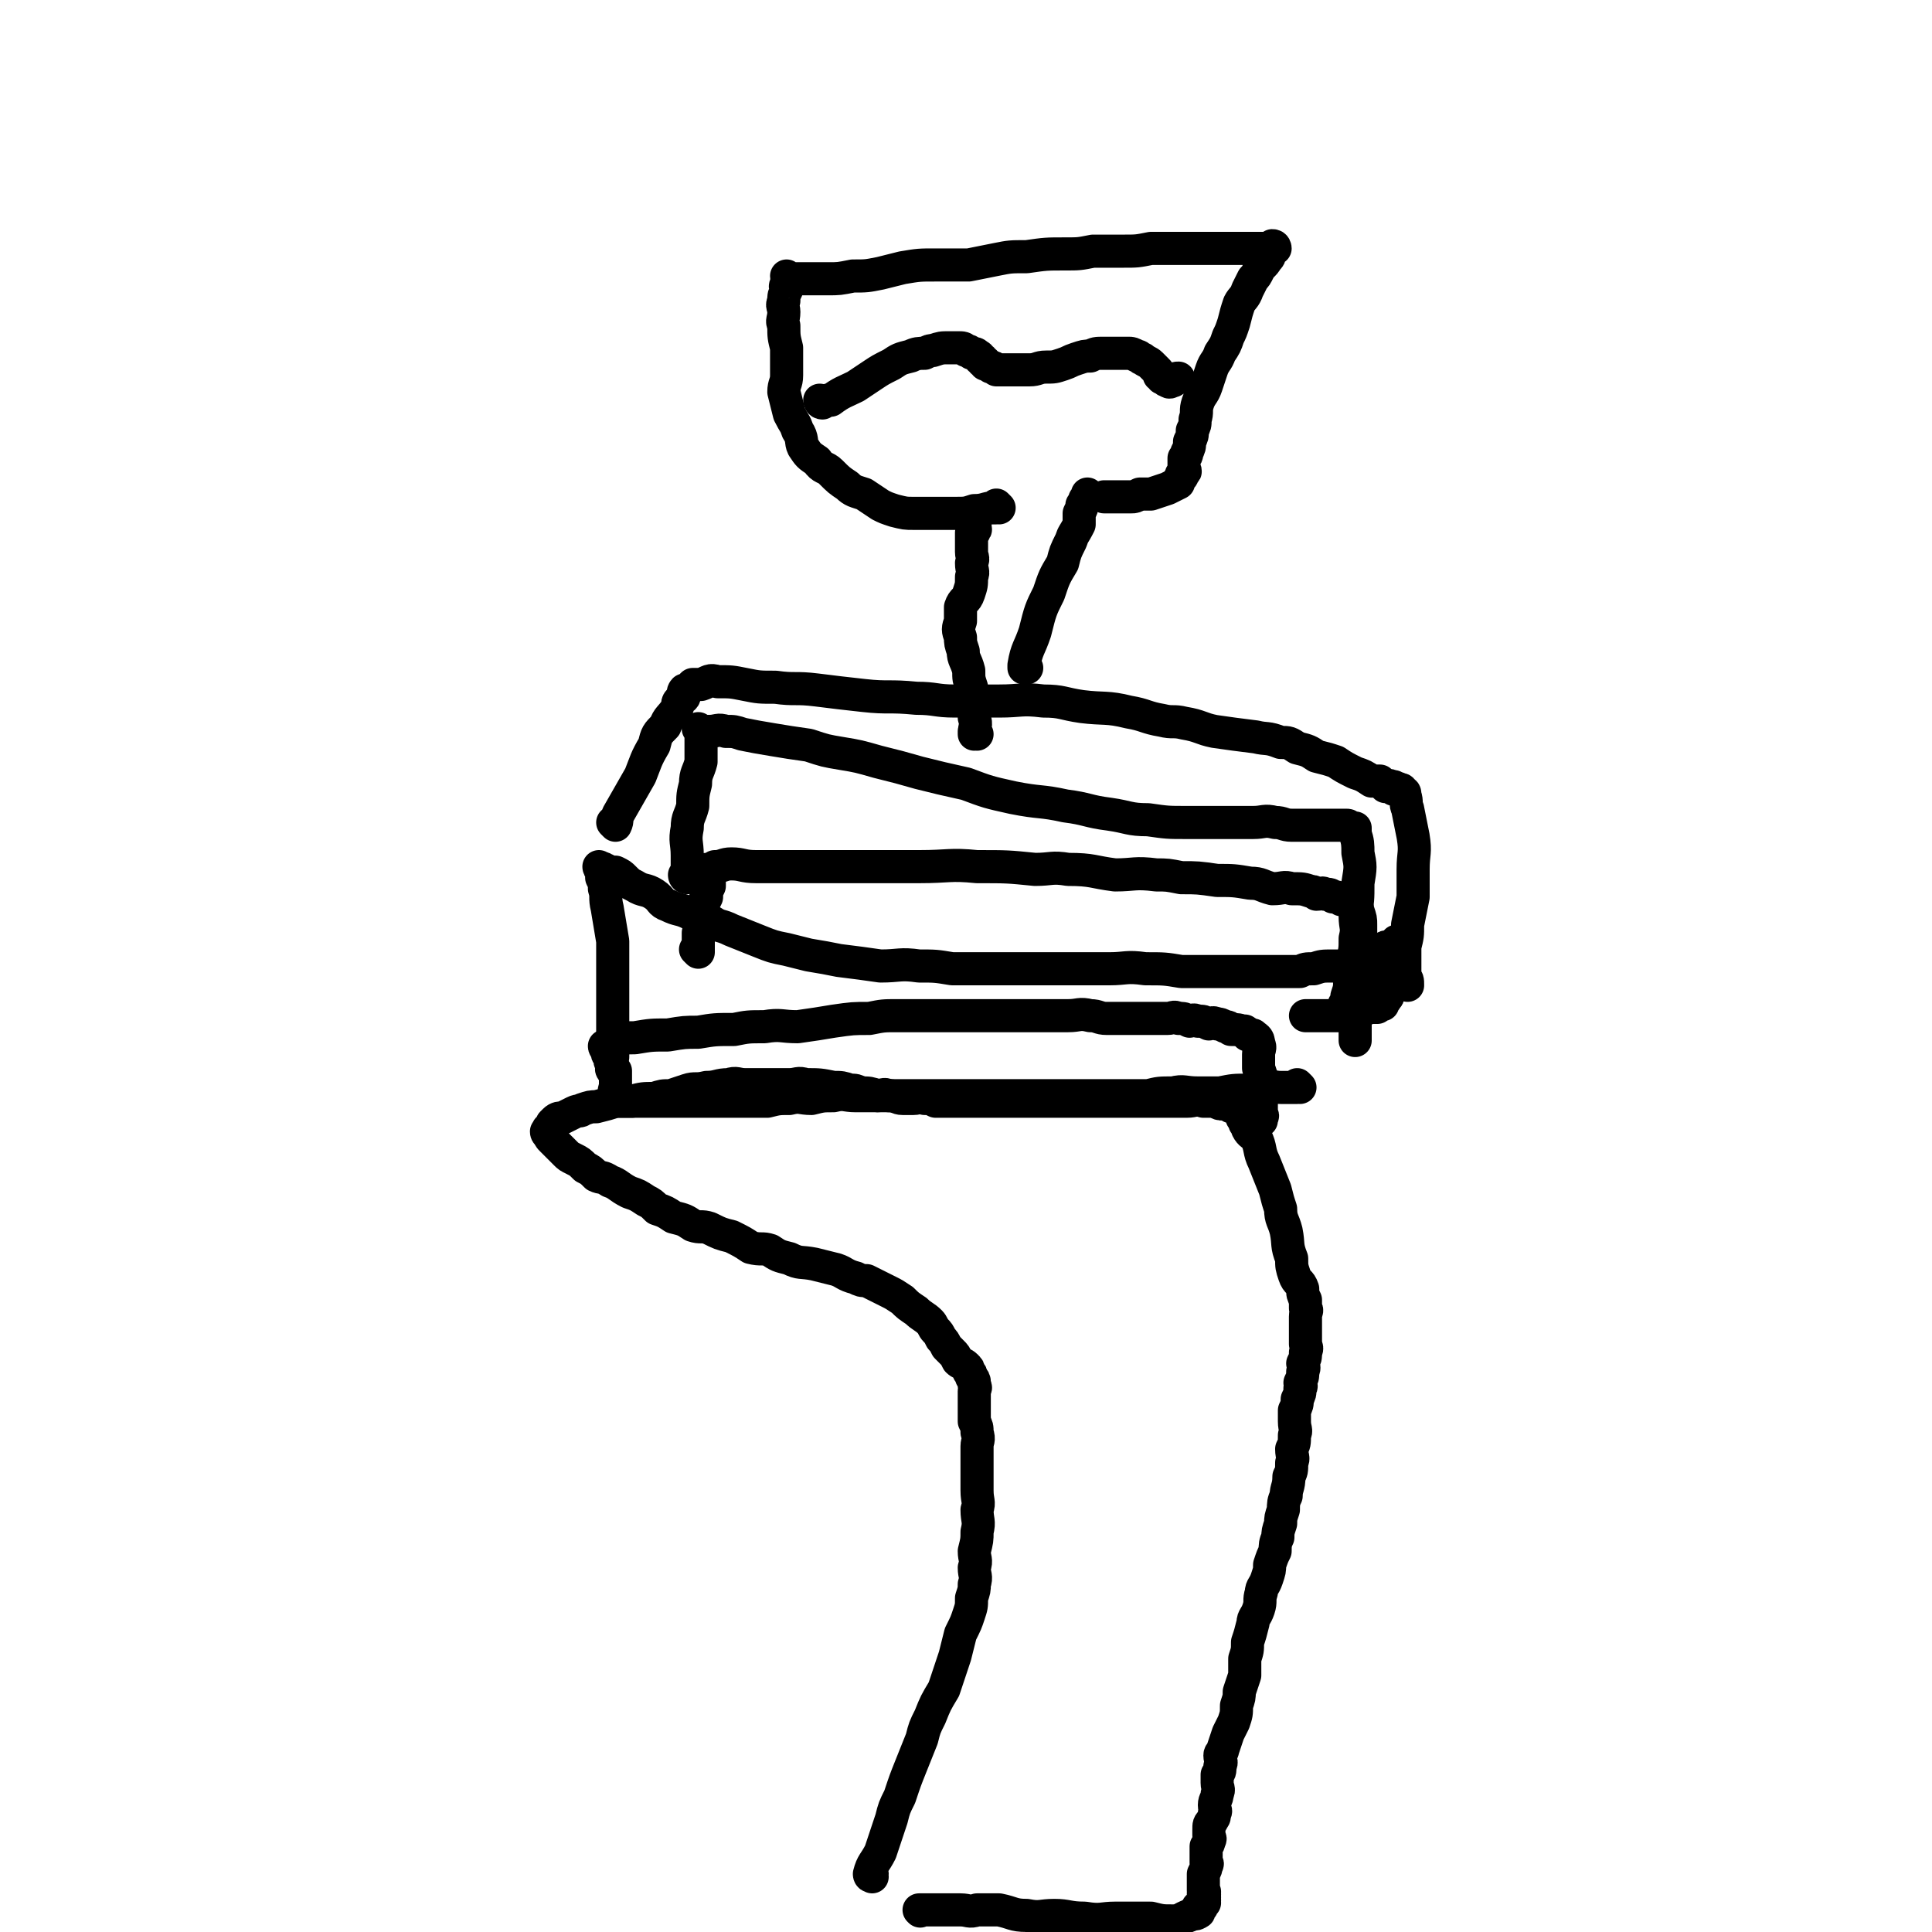
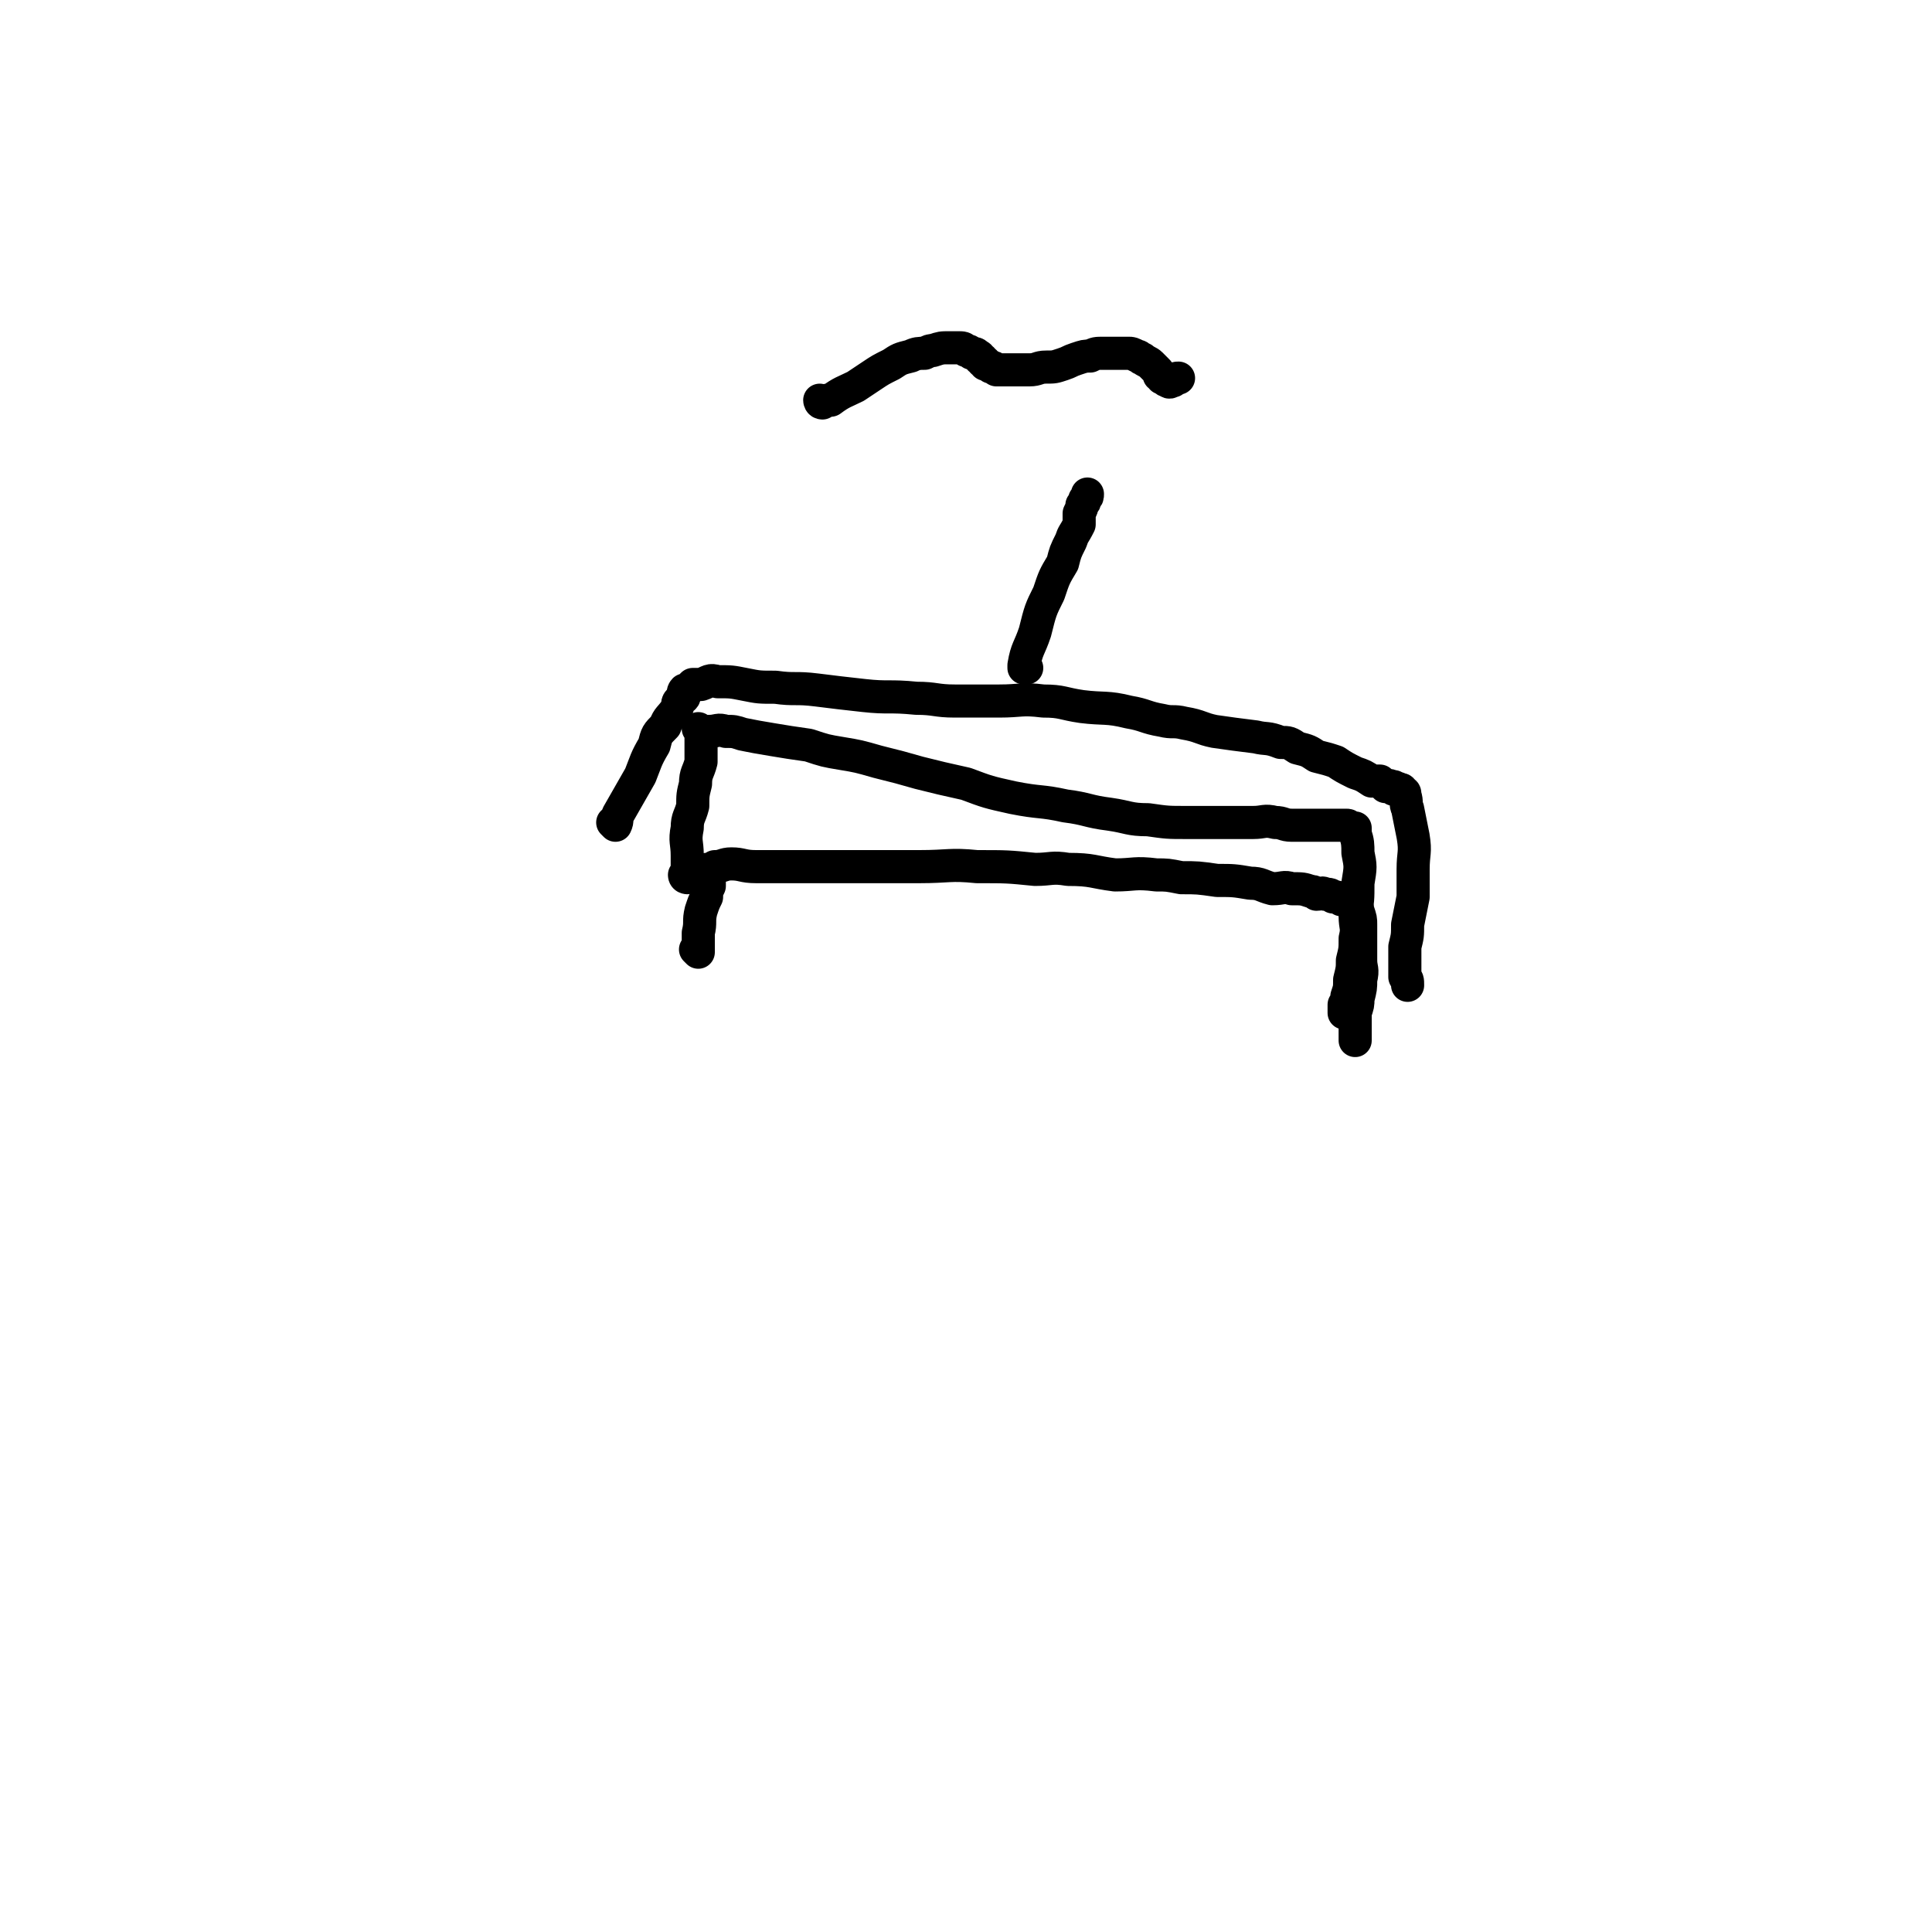
<svg xmlns="http://www.w3.org/2000/svg" viewBox="0 0 700 700" version="1.1">
  <g fill="none" stroke="#000000" stroke-width="12" stroke-linecap="round" stroke-linejoin="round">
-     <path d="M316,680c0,0 -1,-1 -1,-1 0,0 0,0 1,0 0,0 0,0 0,0 0,1 -1,0 -1,0 0,0 0,0 1,0 0,0 0,0 0,0 0,1 -1,0 -1,0 0,0 0,0 1,0 0,0 0,0 0,0 0,1 -1,0 -1,0 0,0 0,0 1,0 0,0 0,0 0,0 0,1 -1,0 -1,0 0,0 0,0 1,0 0,0 0,0 0,0 0,1 -1,1 -1,0 1,-4 2,-4 4,-8 2,-6 2,-6 4,-12 1,-4 1,-4 3,-8 2,-6 2,-6 4,-11 2,-5 2,-5 4,-10 1,-4 1,-4 3,-8 2,-5 2,-5 5,-10 2,-6 2,-6 4,-12 1,-4 1,-4 2,-8 2,-4 2,-4 3,-7 1,-3 1,-3 1,-6 1,-3 1,-3 1,-5 1,-3 0,-3 0,-6 1,-3 0,-3 0,-6 1,-4 1,-4 1,-7 1,-4 0,-4 0,-8 1,-3 0,-3 0,-7 0,-2 0,-2 0,-5 0,-3 0,-3 0,-6 0,-2 0,-2 0,-5 0,-2 1,-2 0,-5 0,-2 0,-2 -1,-4 0,-2 0,-2 0,-4 0,-1 0,-1 0,-2 0,-2 0,-2 0,-3 0,-1 0,-1 0,-2 0,-1 1,-1 0,-2 0,-1 0,-1 0,-1 0,-1 0,-1 -1,-2 0,-1 0,-1 -1,-2 0,-1 0,-1 -1,-2 -1,-1 -2,-1 -3,-2 -1,-2 -1,-2 -2,-3 -1,-1 -1,-1 -2,-2 -1,-2 -1,-2 -2,-3 -1,-2 -1,-2 -2,-3 -1,-1 -1,-2 -2,-3 -2,-2 -3,-2 -5,-4 -3,-2 -3,-2 -5,-4 -3,-2 -3,-2 -5,-3 -2,-1 -2,-1 -4,-2 -2,-1 -2,-1 -4,-2 -2,0 -2,0 -4,-1 -4,-1 -4,-2 -7,-3 -4,-1 -4,-1 -8,-2 -5,-1 -5,0 -9,-2 -4,-1 -4,-1 -7,-3 -3,-1 -3,0 -7,-1 -3,-2 -3,-2 -7,-4 -4,-1 -4,-1 -8,-3 -3,-1 -3,0 -6,-1 -3,-2 -3,-2 -7,-3 -3,-2 -3,-2 -6,-3 -2,-2 -2,-2 -4,-3 -3,-2 -3,-2 -6,-3 -4,-2 -4,-3 -7,-4 -3,-2 -3,-1 -5,-2 -2,-2 -2,-2 -4,-3 -2,-2 -2,-2 -4,-3 -2,-1 -2,-1 -3,-2 -1,-1 -1,-1 -2,-2 -1,-1 -1,-1 -2,-2 -1,-1 -1,-1 -1,-1 -1,-1 -1,-1 -1,-2 0,0 0,0 0,0 0,0 0,0 0,0 0,0 -1,0 -1,-1 0,0 0,0 1,0 0,0 0,0 0,0 0,-1 -1,-1 0,-1 0,-1 1,-1 1,-2 1,-1 1,-1 1,-1 1,-1 2,-1 3,-1 2,-1 2,-1 4,-2 2,-1 2,0 3,-1 3,-1 3,-1 5,-1 4,-1 4,-1 7,-2 3,0 3,0 6,0 4,-1 4,-1 8,-1 3,-1 3,-1 6,-1 3,-1 3,-1 6,-2 3,-1 3,0 7,-1 4,0 4,-1 8,-1 3,-1 3,0 6,0 3,0 3,0 6,0 3,0 3,0 6,0 2,0 2,0 4,0 3,0 3,-1 6,0 5,0 5,0 10,1 3,0 3,0 6,1 2,0 2,0 4,1 3,0 3,0 6,1 2,0 2,-1 4,0 3,0 3,1 5,1 2,0 2,0 4,0 2,0 2,-1 4,0 2,0 2,0 4,1 2,0 2,0 5,0 3,0 3,0 6,0 2,0 2,0 5,0 3,0 3,0 6,0 2,0 2,0 5,0 3,0 3,0 6,0 3,0 3,0 6,0 2,0 2,0 5,0 1,0 1,0 3,0 3,0 3,0 5,0 4,0 4,0 7,0 4,0 4,0 7,0 4,0 4,0 8,0 3,0 3,0 5,0 3,0 3,0 6,0 3,0 3,0 6,0 3,0 3,-1 6,0 2,0 2,0 4,0 2,1 2,1 3,1 1,0 1,0 1,0 1,0 1,-1 1,0 1,0 1,0 1,0 0,0 0,1 0,1 0,0 0,0 0,0 1,0 1,0 1,0 0,0 0,0 0,0 1,0 0,-1 0,-1 0,0 0,0 0,1 1,0 1,0 1,1 0,0 0,0 0,0 1,0 0,-1 0,-1 0,0 0,0 0,1 1,0 1,0 1,1 1,0 1,0 1,1 0,0 0,0 0,0 0,0 0,0 0,1 1,1 1,1 1,2 1,1 1,1 1,2 1,2 2,2 3,3 2,4 1,5 3,9 2,5 2,5 4,10 1,4 1,4 2,7 0,4 1,4 2,8 1,5 0,5 2,10 0,3 0,3 1,6 1,3 2,2 3,5 0,2 0,2 1,4 0,1 0,1 0,3 1,1 0,1 0,3 0,1 0,1 0,3 0,1 0,1 0,3 0,2 0,2 0,4 0,1 1,1 0,3 0,2 0,2 -1,4 0,1 1,1 0,3 0,2 0,2 -1,4 0,1 1,1 0,2 0,2 0,2 -1,4 0,2 0,2 -1,4 0,2 0,2 0,4 0,3 1,3 0,5 0,3 0,3 -1,5 0,3 1,3 0,5 0,3 0,3 -1,5 0,4 -1,4 -1,7 -1,2 -1,3 -1,5 -1,3 -1,3 -1,5 -1,3 -1,3 -1,5 -1,2 -1,3 -1,5 -1,2 -1,2 -2,5 0,2 0,2 -1,5 -1,3 -2,3 -2,5 -1,3 0,3 -1,6 -1,3 -2,3 -2,5 -1,4 -1,4 -2,7 0,3 0,3 -1,6 0,3 0,3 0,6 -1,3 -1,3 -2,6 0,2 0,2 -1,5 0,3 0,3 -1,6 -1,2 -1,2 -2,4 -1,3 -1,3 -2,6 0,1 -1,1 -1,2 0,2 1,2 0,4 0,2 0,2 -1,3 0,2 0,2 0,3 0,2 1,2 0,4 0,2 -1,2 -1,4 0,2 1,2 0,3 0,2 0,1 -1,3 -1,1 -1,1 -1,3 0,1 0,1 0,2 0,1 1,1 0,2 0,1 0,1 -1,2 0,0 0,0 0,0 0,2 0,2 0,3 0,0 0,0 0,1 0,1 0,1 0,2 0,0 1,0 0,1 0,1 0,1 -1,3 0,0 0,0 0,0 0,1 0,1 0,1 0,0 0,0 0,0 0,1 0,1 0,2 0,1 0,1 0,1 0,1 0,1 0,1 0,0 0,0 0,0 0,1 0,1 0,1 0,0 0,0 0,0 1,1 0,0 0,0 0,0 0,0 0,0 1,1 0,1 0,1 0,0 0,0 0,0 1,1 0,0 0,0 0,0 0,0 0,0 0,0 0,0 0,0 1,1 0,0 0,0 0,0 0,0 0,0 0,0 0,0 0,0 1,1 0,0 0,0 0,0 0,0 0,0 0,0 0,0 0,0 1,1 0,0 0,0 0,0 0,0 0,0 0,0 0,0 0,0 1,1 0,0 0,0 0,0 0,0 0,0 0,0 0,0 0,0 1,1 0,0 0,0 0,0 0,0 0,0 0,0 0,0 0,0 1,1 0,0 0,0 0,0 0,0 0,0 0,0 0,0 0,0 1,1 0,0 0,0 0,0 0,0 0,0 0,0 0,0 0,0 1,1 0,0 0,0 0,0 0,0 0,0 0,0 0,0 0,0 1,1 0,0 0,0 0,0 0,0 0,0 0,0 0,0 0,0 1,1 0,0 0,0 0,0 0,0 0,0 0,0 0,0 0,0 1,1 0,0 0,0 0,0 0,0 0,0 0,0 0,0 0,0 0,1 0,1 0,1 0,0 0,0 0,0 1,1 0,0 0,0 0,0 0,0 0,0 0,0 0,0 0,0 1,1 0,0 0,0 0,0 0,1 0,1 0,0 0,0 0,0 1,1 0,0 0,0 0,0 0,0 0,0 0,0 0,0 0,0 1,1 0,0 0,0 0,0 0,0 0,0 0,0 0,0 0,0 1,1 0,0 0,0 0,0 0,0 0,0 0,0 0,0 0,0 1,1 0,0 0,0 0,0 0,0 0,0 0,0 0,0 0,0 1,1 0,0 0,0 0,0 0,0 0,0 1,1 0,1 0,1 0,0 0,0 0,0 1,1 0,0 0,0 -1,0 0,1 -1,1 0,0 0,0 0,0 0,1 1,1 0,1 0,1 0,0 -1,0 0,1 1,2 0,2 -1,1 -2,0 -3,1 -3,1 -3,2 -6,2 -4,0 -4,0 -8,-1 -7,0 -7,0 -13,0 -5,0 -5,1 -11,0 -6,0 -6,-1 -11,-1 -5,0 -5,1 -10,0 -5,0 -5,-1 -10,-2 -4,0 -4,0 -8,0 -3,1 -3,0 -6,0 -3,0 -3,0 -6,0 -3,0 -3,0 -5,0 -1,0 -1,0 -2,0 0,0 0,0 0,0 -1,0 -1,0 -2,0 0,0 0,0 0,0 1,1 0,0 0,0 0,0 0,0 0,0 " />
-     <path d="M471,394c0,0 -1,-1 -1,-1 0,0 0,0 0,1 0,0 0,0 0,0 1,0 0,-1 0,-1 0,0 0,0 0,1 0,0 0,0 0,0 1,0 0,-1 0,-1 0,0 0,0 0,1 0,0 0,0 0,0 1,0 0,-1 0,-1 0,0 1,1 0,1 -2,0 -3,0 -6,0 -3,0 -3,-1 -7,0 -2,0 -2,0 -5,1 -5,0 -5,0 -10,1 -4,0 -4,0 -8,0 -5,0 -5,-1 -9,0 -5,0 -5,0 -9,1 -5,0 -6,0 -11,0 -5,0 -5,0 -10,0 -4,0 -4,0 -9,0 -4,0 -4,0 -9,0 -4,0 -4,0 -9,0 -5,0 -5,0 -10,0 -4,0 -4,0 -9,0 -5,0 -5,0 -10,0 -5,0 -5,0 -10,0 -5,0 -5,0 -9,0 -5,0 -5,0 -10,0 -4,0 -4,-1 -8,0 -4,0 -4,0 -8,1 -4,0 -4,-1 -8,0 -4,0 -4,0 -8,1 -3,0 -3,0 -6,0 -3,0 -3,0 -5,0 -3,0 -3,0 -6,0 -3,0 -3,0 -5,0 -2,0 -2,0 -4,0 -3,0 -3,0 -5,0 -3,0 -3,0 -6,0 -3,0 -3,0 -6,0 -2,0 -2,0 -4,0 -1,0 -1,0 -2,0 -1,0 -1,0 -2,0 -1,0 -1,0 -2,0 0,0 0,0 0,0 -1,0 -1,0 -1,0 0,0 0,0 0,0 0,0 -1,-1 -1,-1 0,0 0,0 1,1 0,0 0,0 0,0 -1,-2 -1,-1 -1,-3 -1,-1 0,-1 0,-3 0,-1 0,-1 0,-3 0,-1 0,-1 0,-2 -1,0 -1,0 -1,0 -1,-1 0,-1 0,-2 -1,-2 -1,-1 -1,-2 0,-1 0,-1 0,-1 -1,-1 -1,-1 -1,-2 -1,-1 0,-1 0,-1 0,0 0,0 0,0 0,0 -1,-1 -1,-1 0,0 0,0 1,1 0,0 0,0 0,0 0,0 -1,0 -1,-1 0,0 1,0 2,0 1,-1 1,-2 2,-2 3,-1 4,-1 7,-1 6,-1 6,-1 12,-1 6,-1 6,-1 11,-1 6,-1 6,-1 13,-1 5,-1 5,-1 11,-1 6,-1 6,0 12,0 7,-1 7,-1 13,-2 7,-1 7,-1 13,-1 5,-1 5,-1 10,-1 5,0 5,0 11,0 6,0 6,0 12,0 4,0 4,0 9,0 5,0 5,0 10,0 3,0 3,0 6,0 3,0 3,0 6,0 4,0 4,0 8,0 4,0 4,-1 8,0 3,0 3,1 6,1 2,0 2,0 4,0 2,0 2,0 3,0 1,0 1,0 2,0 1,0 1,0 2,0 1,0 1,0 3,0 1,0 1,0 2,0 1,0 1,0 3,0 2,0 2,0 3,0 2,0 2,-1 4,0 2,0 2,0 4,1 1,0 1,-1 3,0 2,0 2,0 4,1 1,0 1,-1 3,0 1,0 1,0 3,1 1,0 1,0 2,1 2,0 3,0 5,1 0,0 0,-1 0,0 1,0 1,0 1,1 1,0 1,0 1,0 1,0 1,0 1,0 0,0 0,0 0,0 1,1 2,1 2,3 1,2 0,2 0,4 0,2 0,2 0,5 1,3 1,2 1,5 1,3 0,3 0,6 0,1 0,1 0,3 0,1 0,1 0,3 0,0 1,0 0,1 0,0 0,0 0,1 -1,0 -1,0 -1,0 " />
-     <path d="M222,383c0,0 -1,-1 -1,-1 0,0 0,0 1,1 0,0 0,0 0,0 0,0 -1,-1 -1,-1 0,0 0,0 1,1 0,0 0,0 0,0 0,0 -1,-1 -1,-1 0,0 0,0 1,1 0,0 0,0 0,0 0,0 -1,-1 -1,-1 0,0 1,1 1,1 0,-7 0,-8 0,-15 0,-7 0,-7 0,-14 0,-6 0,-6 0,-13 -1,-6 -1,-6 -2,-12 -1,-4 0,-4 -1,-7 0,-2 0,-2 -1,-4 0,-1 0,-1 0,-2 0,-1 0,-1 0,-1 0,0 0,0 0,0 0,0 -1,-1 -1,-1 0,0 0,0 1,1 0,0 0,0 0,0 0,0 -1,-1 -1,-1 0,0 0,1 1,1 0,0 0,-1 1,0 1,0 1,1 2,1 1,0 1,0 2,0 2,1 2,1 3,2 2,2 2,2 4,3 3,2 4,1 7,3 3,2 2,3 5,4 4,2 4,1 8,3 4,1 4,2 8,3 3,2 3,1 7,3 5,2 5,2 10,4 5,2 5,2 10,3 4,1 4,1 8,2 6,1 6,1 11,2 8,1 8,1 15,2 7,0 7,-1 14,0 6,0 6,0 12,1 6,0 6,0 12,0 7,0 7,0 14,0 7,0 7,0 15,0 8,0 8,0 16,0 6,0 6,-1 13,0 7,0 7,0 13,1 5,0 5,0 10,0 5,0 5,0 10,0 5,0 5,0 10,0 3,0 3,0 7,0 3,0 3,0 6,0 2,-1 2,-1 5,-1 3,-1 3,-1 7,-1 2,0 2,0 5,0 1,-1 1,-1 3,-1 1,-1 1,-1 3,-2 1,-1 1,-1 3,-1 1,0 1,0 2,-1 1,-1 1,-1 2,-1 1,-1 1,-1 2,-1 1,0 1,0 1,0 1,-1 1,-1 1,-1 1,-1 1,0 1,0 0,0 0,0 0,0 1,0 0,-1 0,-1 0,0 0,0 0,1 0,0 0,0 0,0 1,0 0,-1 0,-1 0,0 0,0 0,1 0,0 0,0 0,1 0,2 0,2 0,3 0,2 1,2 0,4 0,2 -1,1 -2,3 -1,2 -1,3 -1,5 0,1 1,1 0,2 0,1 0,1 -1,2 0,1 -1,0 -1,1 0,0 0,1 0,1 0,0 0,0 -1,0 0,0 0,0 0,0 0,0 -1,-1 -1,0 0,0 0,0 0,1 0,0 0,0 0,0 0,0 0,0 -1,0 0,0 0,0 -1,0 -1,0 -1,0 -3,1 -2,0 -2,0 -3,1 -2,0 -2,0 -4,1 -2,0 -2,0 -4,0 -2,0 -2,0 -4,0 -2,0 -2,0 -4,0 -1,0 -1,0 -2,0 " />
    <path d="M253,345c0,0 -1,-1 -1,-1 0,0 0,0 1,1 0,0 0,0 0,0 0,0 -1,-1 -1,-1 0,0 0,0 1,1 0,0 0,0 0,0 0,0 -1,-1 -1,-1 0,0 1,1 1,1 0,-3 0,-3 0,-7 1,-4 0,-4 1,-8 1,-3 1,-3 2,-5 0,-2 0,-2 1,-4 0,-1 0,-1 0,-3 0,-1 0,-1 0,-1 0,-1 0,-1 0,-1 0,0 0,0 0,0 0,0 -1,-1 -1,-1 0,0 0,1 1,1 1,-1 1,-1 2,-2 3,0 3,-1 6,-1 4,0 4,1 9,1 5,0 5,0 11,0 9,0 9,0 17,0 8,0 8,0 16,0 8,0 8,0 15,0 11,0 11,-1 21,0 11,0 11,0 21,1 6,0 6,-1 12,0 9,0 9,1 17,2 7,0 7,-1 15,0 4,0 4,0 9,1 6,0 6,0 13,1 6,0 6,0 12,1 4,0 4,1 8,2 4,0 4,-1 7,0 4,0 4,0 7,1 1,0 1,0 2,1 2,0 2,-1 3,0 2,0 2,0 3,1 2,0 2,0 3,1 1,0 1,0 1,0 1,0 1,0 1,0 1,0 1,-1 1,0 1,0 1,0 1,1 0,0 0,0 0,1 1,1 2,1 2,2 1,3 1,3 1,5 0,3 0,3 0,6 0,3 0,3 0,7 0,3 1,3 0,7 0,3 0,3 -1,7 0,2 0,2 -1,5 0,2 0,2 0,4 0,2 0,2 0,3 0,1 0,1 0,2 0,0 0,0 0,1 0,0 0,0 0,0 " />
    <path d="M249,318c0,0 -1,-1 -1,-1 0,0 0,0 1,1 0,0 0,0 0,0 0,0 -1,-1 -1,-1 0,0 0,0 1,1 0,0 0,0 0,0 0,0 -1,0 -1,-1 0,0 1,0 1,0 0,-3 0,-4 0,-7 0,-5 -1,-5 0,-10 0,-4 1,-4 2,-8 0,-4 0,-4 1,-8 0,-4 1,-4 2,-8 0,-3 0,-3 0,-6 0,-2 0,-2 0,-3 0,-1 0,-1 0,-1 0,-1 0,-1 0,-1 0,0 0,0 0,0 0,0 -1,-1 -1,-1 0,0 0,0 1,1 0,0 0,0 0,0 0,0 0,0 1,0 1,0 1,0 2,0 3,0 3,-1 6,0 3,0 3,0 6,1 5,1 5,1 11,2 6,1 6,1 13,2 6,2 6,2 12,3 6,1 6,1 13,3 8,2 8,2 15,4 8,2 8,2 17,4 8,3 8,3 17,5 10,2 10,1 19,3 8,1 8,2 16,3 7,1 7,2 14,2 7,1 7,1 14,1 6,0 6,0 13,0 5,0 5,0 11,0 4,0 4,-1 8,0 3,0 3,1 6,1 3,0 3,0 5,0 2,0 2,0 4,0 2,0 2,0 5,0 2,0 2,0 4,0 0,0 0,0 0,0 1,0 1,0 1,0 0,0 0,0 0,0 1,0 1,0 1,0 0,0 0,0 0,0 1,0 1,1 1,1 1,0 1,0 2,0 0,0 0,0 0,0 0,1 0,1 0,2 1,3 1,4 1,7 1,5 1,5 0,11 0,6 0,6 -1,12 0,4 1,4 0,8 0,4 0,4 -1,8 0,3 0,3 -1,7 0,3 0,3 -1,6 0,2 0,2 -1,3 0,2 0,2 0,3 " />
    <path d="M223,299c0,0 -1,-1 -1,-1 0,0 0,0 1,1 0,0 0,0 0,0 0,0 -1,-1 -1,-1 0,0 1,1 1,1 1,-2 0,-2 1,-4 4,-7 4,-7 8,-14 2,-5 2,-6 5,-11 1,-4 1,-4 4,-7 1,-3 2,-3 4,-6 1,-1 0,-2 1,-3 1,-1 2,-1 2,-2 0,0 -1,-1 0,-2 0,0 1,0 2,-1 0,0 0,0 1,-1 1,0 1,0 3,0 3,-1 3,-2 6,-1 5,0 5,0 10,1 5,1 5,1 11,1 7,1 7,0 15,1 8,1 8,1 17,2 9,1 9,0 19,1 7,0 7,1 14,1 8,0 8,0 16,0 8,0 8,-1 16,0 7,0 7,1 14,2 8,1 9,0 17,2 6,1 6,2 12,3 4,1 4,0 8,1 6,1 6,2 11,3 7,1 7,1 15,2 4,1 4,0 9,2 3,0 3,0 6,2 4,1 4,1 7,3 4,1 4,1 7,2 3,2 3,2 7,4 3,1 3,1 6,3 1,0 2,0 3,0 1,1 1,1 2,2 1,0 1,-1 2,0 1,0 1,0 1,0 0,1 0,1 0,1 0,0 0,0 0,0 1,0 1,-1 2,0 1,0 1,0 1,1 1,0 1,0 1,1 1,3 0,3 1,5 1,5 1,5 2,10 1,6 0,6 0,12 0,5 0,5 0,10 -1,5 -1,5 -2,10 0,4 0,4 -1,8 0,3 0,3 0,6 0,3 0,3 0,5 1,1 1,1 1,3 " />
-     <path d="M354,266c0,0 -1,-1 -1,-1 0,0 0,0 0,1 0,0 0,0 0,0 1,0 0,-1 0,-1 0,0 0,0 0,1 0,0 0,0 0,0 0,-3 1,-3 0,-6 0,-6 -1,-6 -1,-11 -1,-3 -1,-3 -1,-6 -1,-4 -2,-4 -2,-7 -1,-3 -1,-3 -1,-5 -1,-3 -1,-3 0,-6 0,-2 0,-3 0,-5 1,-3 2,-2 3,-5 1,-3 1,-3 1,-6 1,-2 0,-2 0,-5 1,-2 0,-2 0,-4 0,-1 0,-1 0,-3 0,-1 0,-1 0,-2 0,-1 0,-1 0,-2 1,0 1,0 1,-1 0,0 0,0 0,0 0,0 0,0 0,0 1,0 0,-1 0,-1 0,0 0,1 0,1 " />
    <path d="M372,242c0,0 -1,-1 -1,-1 0,0 0,0 0,1 0,0 0,0 0,0 1,0 0,0 0,-1 1,-6 2,-6 4,-12 2,-8 2,-8 5,-14 2,-6 2,-6 5,-11 1,-4 1,-4 3,-8 1,-3 1,-2 3,-6 0,-2 0,-2 0,-4 1,-2 1,-2 1,-3 1,-1 1,-1 1,-2 1,-1 1,-1 1,-2 0,0 0,0 0,0 " />
-     <path d="M362,184c0,0 -1,-1 -1,-1 0,0 0,1 0,1 0,0 0,0 0,0 1,0 0,-1 0,-1 0,0 0,1 0,1 0,0 0,0 0,0 1,0 0,-1 0,-1 0,0 0,1 0,1 0,0 0,0 0,0 1,0 0,-1 0,-1 0,0 0,1 0,1 0,0 0,0 0,0 1,0 0,-1 0,-1 0,0 1,1 0,1 0,0 0,0 -1,0 -3,0 -3,1 -7,1 -3,1 -3,1 -7,1 -3,0 -3,0 -7,0 -4,0 -4,0 -8,0 -3,0 -3,0 -7,-1 -3,-1 -3,-1 -5,-2 -3,-2 -3,-2 -6,-4 -3,-1 -4,-1 -6,-3 -3,-2 -3,-2 -6,-5 -2,-2 -3,-1 -5,-4 -3,-2 -3,-2 -5,-5 -1,-2 0,-3 -2,-6 -1,-3 -1,-2 -3,-6 -1,-4 -1,-4 -2,-8 0,-3 1,-3 1,-6 0,-5 0,-5 0,-10 -1,-4 -1,-4 -1,-8 -1,-2 0,-2 0,-5 0,-2 -1,-2 0,-4 0,-2 0,-2 1,-4 0,-1 -1,-1 0,-2 0,-1 0,-1 1,-1 0,-1 0,-1 0,-1 0,0 0,0 0,0 0,0 -1,-1 -1,-1 0,0 0,1 1,1 0,0 0,0 1,0 1,0 1,0 1,0 3,0 3,0 5,0 3,0 3,0 7,0 4,0 4,0 9,-1 5,0 5,0 10,-1 4,-1 4,-1 8,-2 6,-1 6,-1 12,-1 6,0 6,0 12,0 5,-1 5,-1 10,-2 5,-1 5,-1 11,-1 7,-1 7,-1 14,-1 5,0 5,0 10,-1 5,0 5,0 11,0 5,0 5,0 10,-1 6,0 6,0 12,0 4,0 4,0 8,0 4,0 4,0 8,0 3,0 3,0 5,0 2,0 2,0 4,0 2,0 2,0 4,0 1,0 1,0 2,0 0,0 0,0 0,0 1,0 1,0 2,0 0,0 0,0 0,0 0,0 0,-1 -1,-1 0,1 0,2 -1,3 0,1 0,1 -1,2 -1,2 -2,2 -3,4 -1,2 -1,2 -2,3 -1,2 -1,2 -2,4 -1,3 -2,3 -3,5 -1,3 -1,3 -2,7 -1,3 -1,3 -2,5 -1,3 -1,3 -3,6 -1,3 -2,3 -3,6 -1,3 -1,3 -2,6 -1,3 -2,3 -3,6 -1,3 0,3 -1,6 0,2 0,2 -1,4 0,2 0,2 -1,4 0,2 0,2 -1,4 0,1 0,1 -1,2 0,1 0,1 0,2 0,1 0,1 0,2 0,0 0,0 0,0 0,0 0,0 0,1 0,0 0,0 0,0 1,0 0,-1 0,-1 0,0 0,1 -1,2 0,0 1,0 0,1 0,0 0,0 -1,1 0,0 0,0 0,1 -2,1 -2,1 -4,2 -3,1 -3,1 -6,2 -2,0 -2,0 -4,0 -2,1 -2,1 -3,1 -2,0 -2,0 -4,0 -1,0 -1,0 -3,0 -1,0 -1,0 -2,0 0,0 0,0 -1,0 0,0 0,0 0,0 " />
    <path d="M298,146c0,0 -1,-1 -1,-1 0,0 0,1 1,1 0,0 0,0 0,0 0,0 -1,-1 -1,-1 0,0 0,1 1,1 0,0 0,0 0,0 0,0 -1,-1 -1,-1 0,0 0,1 1,1 0,0 0,0 0,0 0,0 -1,-1 -1,-1 0,0 0,1 1,1 0,0 0,0 0,0 1,-1 1,-1 3,-1 4,-3 5,-3 9,-5 3,-2 3,-2 6,-4 3,-2 3,-2 7,-4 3,-2 3,-2 7,-3 2,-1 3,-1 5,-1 2,-1 2,-1 3,-1 3,-1 3,-1 6,-1 1,0 1,0 3,0 2,0 2,0 3,1 1,0 1,0 2,1 1,0 2,0 2,1 1,0 1,0 1,1 1,0 1,0 1,1 1,0 1,0 1,1 1,0 1,0 2,1 1,0 1,0 2,1 2,0 2,0 5,0 3,0 3,0 7,0 3,0 3,-1 6,-1 3,0 3,0 6,-1 3,-1 2,-1 5,-2 3,-1 3,-1 5,-1 2,-1 2,-1 5,-1 2,0 2,0 4,0 2,0 2,0 5,0 1,0 1,0 3,1 1,0 1,1 2,1 1,1 2,1 3,2 1,1 1,1 2,2 1,1 1,1 1,2 1,1 1,0 1,1 1,0 1,1 2,1 1,1 1,0 2,0 1,-1 1,-1 2,-1 " />
  </g>
</svg>